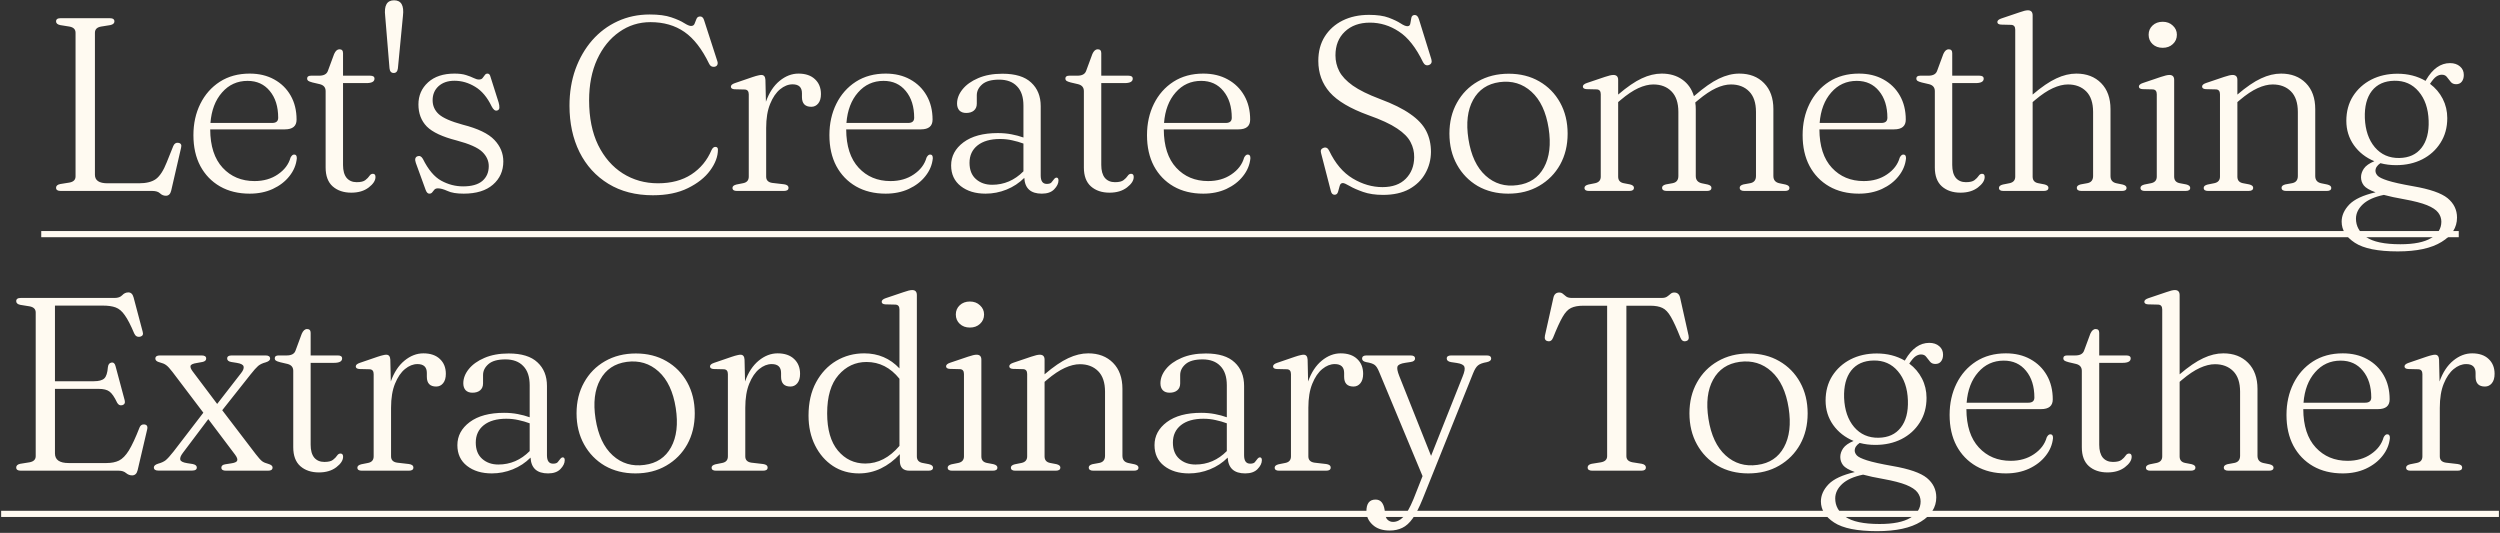
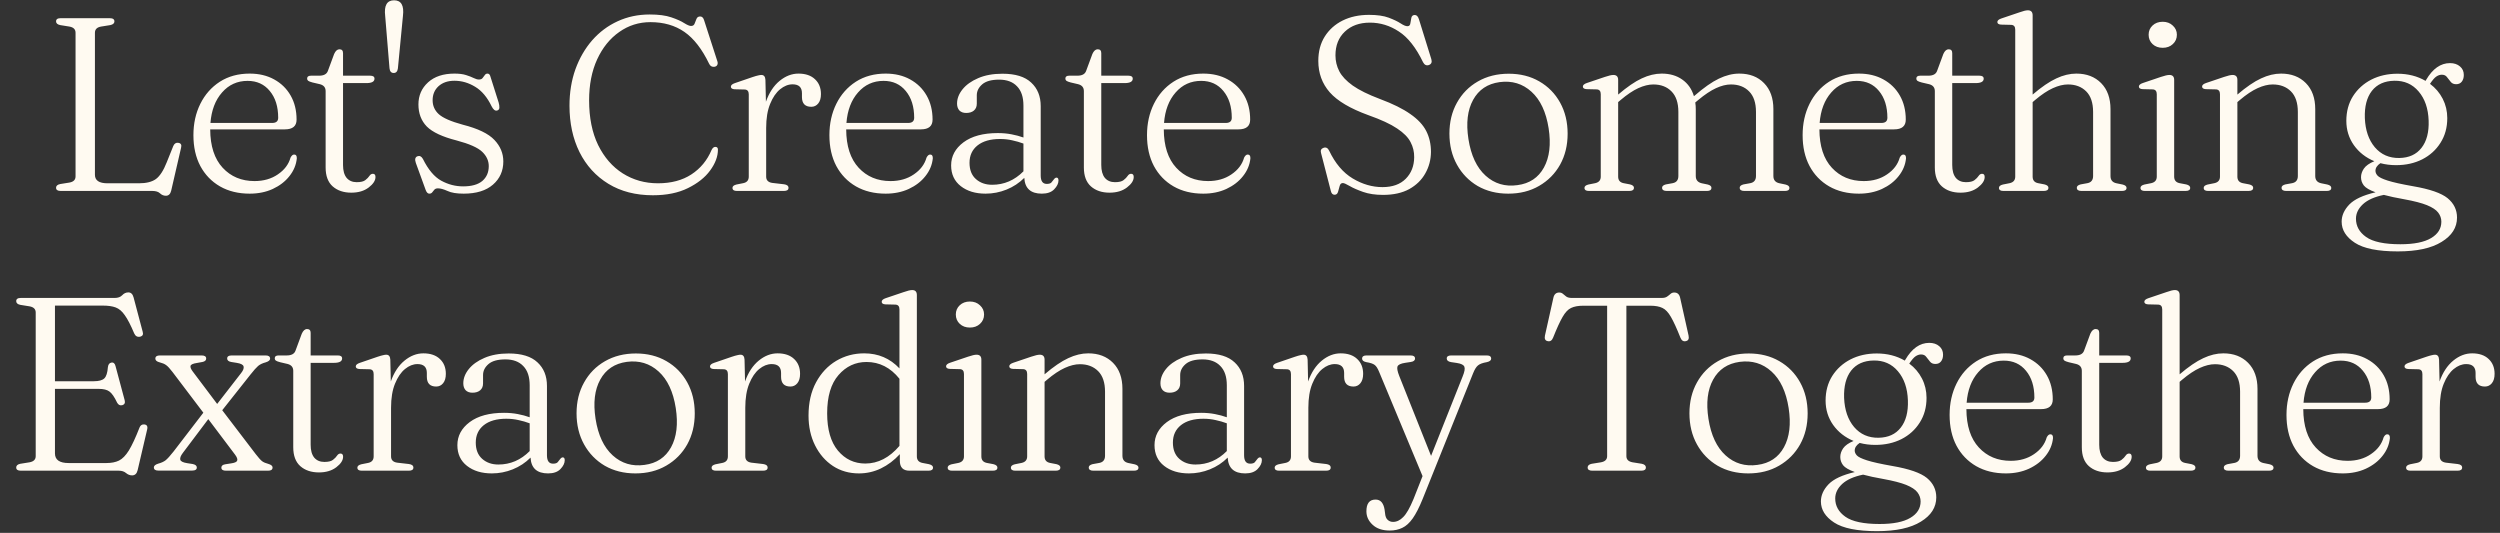
<svg xmlns="http://www.w3.org/2000/svg" width="563" height="120" viewBox="0 0 563 120" fill="none">
  <rect x="0" y="0" width="563" height="120" fill="#333333" stroke="none" />
  <path d="M24.823 5.653L22.738 5.987C21.831 6.153 21.377 6.617 21.377 7.376V39.36C21.377 40.638 22.322 41.277 24.211 41.277H31.297C32.964 41.277 34.243 40.953 35.132 40.305C36.021 39.638 36.827 38.387 37.549 36.553L39.022 32.885C39.263 32.33 39.633 32.089 40.134 32.163C40.745 32.237 40.958 32.617 40.773 33.302L38.55 42.944C38.364 43.704 37.966 44.084 37.355 44.084C36.855 44.084 36.41 43.898 36.021 43.528C35.651 43.176 35.076 43 34.298 43H13.652C12.966 43 12.624 42.759 12.624 42.278C12.624 41.851 12.939 41.574 13.569 41.444L15.653 41.11C16.56 40.944 17.014 40.481 17.014 39.721V7.376C17.014 6.617 16.56 6.153 15.653 5.987L13.569 5.653C12.939 5.524 12.624 5.246 12.624 4.82C12.624 4.338 12.966 4.097 13.652 4.097H24.711C25.415 4.097 25.767 4.338 25.767 4.82C25.767 5.246 25.453 5.524 24.823 5.653ZM66.788 26.939C66.788 28.402 65.908 29.134 64.148 29.134H47.337C47.355 32.895 48.291 35.775 50.143 37.776C51.996 39.777 54.386 40.777 57.313 40.777C59.35 40.777 61.101 40.277 62.565 39.276C64.046 38.276 65.001 37.016 65.427 35.497C65.668 35.034 65.936 34.803 66.233 34.803C66.659 34.803 66.862 35.09 66.844 35.664C66.696 37.127 66.14 38.461 65.177 39.666C64.232 40.87 62.981 41.833 61.425 42.555C59.888 43.259 58.156 43.611 56.229 43.611C53.672 43.611 51.44 43.065 49.532 41.972C47.642 40.879 46.17 39.35 45.114 37.387C44.076 35.423 43.558 33.108 43.558 30.44C43.558 27.828 44.076 25.475 45.114 23.382C46.151 21.288 47.615 19.631 49.504 18.408C51.412 17.185 53.654 16.574 56.229 16.574C58.322 16.574 60.156 17.009 61.731 17.88C63.324 18.75 64.565 19.964 65.454 21.52C66.344 23.076 66.788 24.882 66.788 26.939ZM55.757 18.213C53.441 18.213 51.523 19.084 50.004 20.825C48.485 22.548 47.615 24.836 47.392 27.689H61.286C62.194 27.689 62.648 27.3 62.648 26.522C62.648 24.021 62.018 22.011 60.758 20.492C59.517 18.973 57.85 18.213 55.757 18.213ZM72.054 18.964L70.386 18.575C69.886 18.445 69.553 18.315 69.386 18.186C69.238 18.056 69.164 17.898 69.164 17.713C69.164 17.268 69.451 17.046 70.025 17.046H71.859C72.915 17.046 73.573 16.694 73.832 15.99L75.249 12.155C75.564 11.452 75.962 11.1 76.444 11.1C76.981 11.1 77.25 11.387 77.25 11.961V17.046H83.363C84.012 17.046 84.336 17.268 84.336 17.713C84.336 18.38 83.725 18.713 82.502 18.713H77.25V37.165C77.25 38.424 77.519 39.388 78.056 40.054C78.612 40.703 79.371 41.027 80.334 41.027C81.242 41.027 81.891 40.87 82.279 40.555C82.687 40.24 82.993 39.925 83.197 39.61C83.4 39.295 83.66 39.138 83.975 39.138C84.364 39.138 84.558 39.378 84.558 39.86C84.558 40.657 84.049 41.444 83.03 42.222C82.011 43 80.705 43.389 79.112 43.389C77.389 43.389 75.99 42.917 74.916 41.972C73.86 41.027 73.332 39.61 73.332 37.72V20.52C73.332 19.705 72.906 19.186 72.054 18.964ZM88.661 16.435C88.105 16.435 87.79 16.083 87.716 15.379L86.743 3.597C86.466 1.244 87.132 0.068 88.744 0.068C90.356 0.068 91.023 1.235 90.745 3.569L89.606 15.407C89.513 16.092 89.198 16.435 88.661 16.435ZM102.344 18.186C100.862 18.186 99.668 18.593 98.76 19.408C97.871 20.223 97.426 21.279 97.426 22.576C97.426 23.817 97.889 24.864 98.815 25.716C99.76 26.568 101.557 27.355 104.206 28.078C107.633 28.949 110.014 30.097 111.348 31.524C112.682 32.932 113.348 34.543 113.348 36.359C113.348 38.489 112.57 40.23 111.014 41.583C109.458 42.935 107.263 43.611 104.429 43.611C102.835 43.611 101.613 43.408 100.761 43C99.908 42.611 99.195 42.416 98.621 42.416C98.269 42.416 98 42.518 97.815 42.722C97.648 42.926 97.491 43.12 97.343 43.306C97.195 43.509 96.972 43.611 96.676 43.611C96.342 43.611 96.074 43.343 95.87 42.806L93.647 36.692C93.369 35.896 93.489 35.395 94.008 35.192C94.49 35.006 94.897 35.201 95.231 35.775C96.435 38.202 97.815 39.842 99.371 40.694C100.927 41.546 102.567 41.972 104.29 41.972C106.216 41.972 107.661 41.564 108.625 40.749C109.588 39.916 110.069 38.804 110.069 37.415C110.069 36.211 109.579 35.136 108.597 34.191C107.615 33.246 105.698 32.394 102.845 31.635C99.64 30.82 97.398 29.773 96.12 28.495C94.86 27.198 94.23 25.54 94.23 23.521C94.23 21.52 94.953 19.862 96.398 18.547C97.843 17.231 99.825 16.574 102.344 16.574C103.4 16.574 104.271 16.685 104.957 16.907C105.66 17.13 106.235 17.352 106.679 17.574C107.124 17.797 107.513 17.908 107.846 17.908C108.235 17.908 108.513 17.797 108.68 17.574C108.865 17.352 109.032 17.13 109.18 16.907C109.328 16.685 109.532 16.574 109.792 16.574C110.125 16.574 110.347 16.815 110.459 17.296L112.293 23.076C112.422 23.521 112.478 23.91 112.459 24.243C112.459 24.558 112.302 24.771 111.987 24.882C111.524 25.031 111.098 24.716 110.709 23.938C109.727 21.9 108.495 20.436 107.013 19.547C105.531 18.639 103.975 18.186 102.344 18.186ZM161.678 33.691C161.678 35.229 161.094 36.794 159.927 38.387C158.779 39.962 157.111 41.286 154.925 42.361C152.758 43.435 150.127 43.973 147.034 43.973C143.162 43.973 139.818 43.111 137.002 41.388C134.187 39.666 132.019 37.285 130.5 34.247C128.999 31.209 128.249 27.726 128.249 23.799C128.249 20.835 128.694 18.102 129.583 15.601C130.491 13.1 131.75 10.924 133.362 9.071C134.992 7.219 136.9 5.792 139.086 4.792C141.291 3.773 143.699 3.263 146.311 3.263C148.312 3.263 149.933 3.476 151.174 3.903C152.434 4.329 153.406 4.764 154.092 5.209C154.777 5.635 155.287 5.848 155.62 5.848C156.028 5.848 156.296 5.672 156.426 5.32C156.574 4.968 156.713 4.616 156.843 4.264C156.991 3.893 157.269 3.708 157.676 3.708C158.103 3.708 158.399 3.995 158.566 4.569L161.567 13.851C161.659 14.165 161.641 14.434 161.511 14.656C161.382 14.879 161.159 15.008 160.844 15.046C160.307 15.101 159.918 14.86 159.677 14.323C158.084 11.025 156.232 8.645 154.12 7.182C152.008 5.718 149.461 4.986 146.478 4.986C143.884 4.986 141.541 5.727 139.448 7.209C137.354 8.673 135.696 10.729 134.474 13.378C133.27 16.009 132.667 19.084 132.667 22.604C132.667 26.513 133.344 29.866 134.696 32.663C136.067 35.442 137.919 37.572 140.254 39.054C142.606 40.536 145.246 41.277 148.173 41.277C151.156 41.277 153.666 40.61 155.704 39.276C157.741 37.943 159.251 36.118 160.233 33.802C160.474 33.283 160.789 33.043 161.178 33.08C161.511 33.117 161.678 33.321 161.678 33.691ZM172.374 17.991L172.485 22.909C173.207 20.872 174.235 19.306 175.569 18.213C176.903 17.12 178.32 16.574 179.821 16.574C181.414 16.574 182.655 17 183.544 17.852C184.434 18.686 184.878 19.797 184.878 21.187C184.878 22.094 184.674 22.798 184.267 23.298C183.859 23.799 183.341 24.049 182.711 24.049C181.303 24.049 180.599 23.317 180.599 21.854V20.992C180.599 19.658 179.895 18.991 178.487 18.991C177.524 18.991 176.588 19.362 175.68 20.103C174.773 20.844 174.022 21.946 173.43 23.41C172.837 24.855 172.54 26.661 172.54 28.828V39.777C172.54 40.592 173.003 41.064 173.93 41.194L176.57 41.499C177.236 41.592 177.57 41.861 177.57 42.305C177.57 42.768 177.227 43 176.542 43H165.927C165.278 43 164.954 42.768 164.954 42.305C164.954 41.953 165.251 41.703 165.843 41.555L167.372 41.249C168.205 41.083 168.622 40.592 168.622 39.777V21.242C168.622 20.557 168.326 20.195 167.733 20.158L165.427 20.103C164.871 20.066 164.593 19.871 164.593 19.519C164.593 19.186 164.899 18.917 165.51 18.713L169.484 17.352C170.039 17.167 170.456 17.046 170.734 16.991C171.031 16.916 171.271 16.88 171.457 16.88C172.031 16.88 172.337 17.25 172.374 17.991ZM210.013 26.939C210.013 28.402 209.133 29.134 207.373 29.134H190.561C190.58 32.895 191.515 35.775 193.368 37.776C195.22 39.777 197.61 40.777 200.537 40.777C202.575 40.777 204.325 40.277 205.789 39.276C207.271 38.276 208.225 37.016 208.651 35.497C208.892 35.034 209.16 34.803 209.457 34.803C209.883 34.803 210.087 35.09 210.068 35.664C209.92 37.127 209.364 38.461 208.401 39.666C207.456 40.87 206.206 41.833 204.65 42.555C203.112 43.259 201.38 43.611 199.453 43.611C196.897 43.611 194.665 43.065 192.756 41.972C190.867 40.879 189.394 39.35 188.338 37.387C187.301 35.423 186.782 33.108 186.782 30.44C186.782 27.828 187.301 25.475 188.338 23.382C189.376 21.288 190.839 19.631 192.729 18.408C194.637 17.185 196.878 16.574 199.453 16.574C201.547 16.574 203.381 17.009 204.955 17.88C206.548 18.75 207.79 19.964 208.679 21.52C209.568 23.076 210.013 24.882 210.013 26.939ZM198.981 18.213C196.665 18.213 194.748 19.084 193.229 20.825C191.71 22.548 190.839 24.836 190.617 27.689H204.511C205.418 27.689 205.872 27.3 205.872 26.522C205.872 24.021 205.242 22.011 203.983 20.492C202.741 18.973 201.074 18.213 198.981 18.213ZM214.194 37.248C214.194 35.173 215.121 33.441 216.973 32.052C218.844 30.662 221.419 29.968 224.698 29.968C225.791 29.968 226.819 30.06 227.782 30.245C228.764 30.431 229.663 30.672 230.478 30.968V23.771C230.478 21.863 229.996 20.418 229.033 19.436C228.088 18.436 226.745 17.935 225.004 17.935C223.281 17.935 222.012 18.287 221.197 18.991C220.382 19.695 219.974 20.52 219.974 21.465V23.354C219.974 24.021 219.752 24.54 219.307 24.91C218.881 25.262 218.307 25.438 217.584 25.438C216.936 25.438 216.427 25.253 216.056 24.882C215.704 24.493 215.528 23.975 215.528 23.326C215.528 22.215 215.936 21.149 216.751 20.131C217.584 19.093 218.761 18.25 220.28 17.602C221.817 16.935 223.642 16.602 225.754 16.602C228.662 16.602 230.821 17.268 232.229 18.602C233.655 19.918 234.368 21.687 234.368 23.91V39.526C234.368 40.786 234.822 41.416 235.73 41.416C236.249 41.416 236.6 41.305 236.786 41.083C236.99 40.86 237.166 40.638 237.314 40.416C237.517 40.138 237.721 39.999 237.925 39.999C238.221 39.999 238.37 40.212 238.37 40.638C238.37 41.305 238.045 41.972 237.397 42.639C236.767 43.287 235.841 43.611 234.618 43.611C232.117 43.611 230.802 42.426 230.672 40.054C229.524 41.203 228.19 42.083 226.671 42.694C225.152 43.306 223.577 43.611 221.947 43.611C219.668 43.611 217.807 43.046 216.362 41.916C214.917 40.786 214.194 39.23 214.194 37.248ZM218.335 36.664C218.335 38.258 218.816 39.48 219.78 40.332C220.743 41.184 221.956 41.611 223.42 41.611C226.124 41.611 228.477 40.601 230.478 38.582V32.33C229.681 32.033 228.848 31.792 227.977 31.607C227.125 31.403 226.199 31.301 225.198 31.301C223.049 31.301 221.364 31.783 220.141 32.746C218.937 33.71 218.335 35.016 218.335 36.664ZM242.81 18.964L241.142 18.575C240.642 18.445 240.309 18.315 240.142 18.186C239.994 18.056 239.92 17.898 239.92 17.713C239.92 17.268 240.207 17.046 240.781 17.046H242.615C243.671 17.046 244.329 16.694 244.588 15.99L246.005 12.155C246.32 11.452 246.718 11.1 247.2 11.1C247.737 11.1 248.006 11.387 248.006 11.961V17.046H254.119C254.768 17.046 255.092 17.268 255.092 17.713C255.092 18.38 254.48 18.713 253.258 18.713H248.006V37.165C248.006 38.424 248.275 39.388 248.812 40.054C249.368 40.703 250.127 41.027 251.09 41.027C251.998 41.027 252.646 40.87 253.036 40.555C253.443 40.24 253.749 39.925 253.953 39.61C254.156 39.295 254.416 39.138 254.731 39.138C255.12 39.138 255.314 39.378 255.314 39.86C255.314 40.657 254.805 41.444 253.786 42.222C252.767 43 251.461 43.389 249.868 43.389C248.145 43.389 246.746 42.917 245.672 41.972C244.616 41.027 244.088 39.61 244.088 37.72V20.52C244.088 19.705 243.662 19.186 242.81 18.964ZM281.536 26.939C281.536 28.402 280.656 29.134 278.896 29.134H262.084C262.103 32.895 263.038 35.775 264.891 37.776C266.743 39.777 269.133 40.777 272.06 40.777C274.098 40.777 275.849 40.277 277.312 39.276C278.794 38.276 279.748 37.016 280.174 35.497C280.415 35.034 280.684 34.803 280.98 34.803C281.406 34.803 281.61 35.09 281.591 35.664C281.443 37.127 280.887 38.461 279.924 39.666C278.979 40.87 277.729 41.833 276.173 42.555C274.635 43.259 272.903 43.611 270.976 43.611C268.42 43.611 266.188 43.065 264.28 41.972C262.39 40.879 260.917 39.35 259.861 37.387C258.824 35.423 258.305 33.108 258.305 30.44C258.305 27.828 258.824 25.475 259.861 23.382C260.899 21.288 262.362 19.631 264.252 18.408C266.16 17.185 268.401 16.574 270.976 16.574C273.07 16.574 274.904 17.009 276.478 17.88C278.072 18.75 279.313 19.964 280.202 21.52C281.091 23.076 281.536 24.882 281.536 26.939ZM270.504 18.213C268.188 18.213 266.271 19.084 264.752 20.825C263.233 22.548 262.362 24.836 262.14 27.689H276.034C276.942 27.689 277.395 27.3 277.395 26.522C277.395 24.021 276.766 22.011 275.506 20.492C274.265 18.973 272.597 18.213 270.504 18.213ZM311.471 43.889C309.73 43.889 308.229 43.667 306.969 43.222C305.71 42.778 304.7 42.333 303.941 41.889C303.181 41.444 302.672 41.222 302.412 41.222C302.042 41.222 301.801 41.444 301.69 41.889C301.579 42.315 301.458 42.75 301.329 43.194C301.199 43.639 300.94 43.861 300.55 43.861C300.106 43.861 299.819 43.556 299.689 42.944L297.494 34.441C297.327 33.849 297.531 33.459 298.105 33.274C298.624 33.108 299.031 33.33 299.328 33.941C300.699 36.813 302.468 38.897 304.635 40.193C306.803 41.49 309.035 42.139 311.332 42.139C313.592 42.139 315.343 41.509 316.584 40.249C317.825 38.989 318.455 37.378 318.474 35.414C318.492 34.21 318.224 33.08 317.668 32.024C317.131 30.949 316.121 29.921 314.639 28.939C313.157 27.939 310.999 26.939 308.164 25.938C304.089 24.456 301.19 22.743 299.467 20.797C297.744 18.834 296.883 16.472 296.883 13.712C296.883 11.6 297.364 9.775 298.327 8.237C299.309 6.681 300.652 5.477 302.357 4.625C304.08 3.773 306.062 3.347 308.303 3.347C310.137 3.347 311.619 3.56 312.749 3.986C313.879 4.412 314.769 4.838 315.417 5.264C316.065 5.69 316.575 5.903 316.945 5.903C317.334 5.903 317.557 5.69 317.612 5.264C317.686 4.838 317.76 4.421 317.835 4.014C317.927 3.588 318.186 3.375 318.613 3.375C319.039 3.375 319.354 3.708 319.557 4.375L322.336 13.323C322.54 14.008 322.345 14.453 321.753 14.656C321.215 14.823 320.789 14.61 320.474 14.017C318.881 10.72 317.066 8.413 315.028 7.098C313.009 5.764 310.832 5.097 308.498 5.097C306.164 5.097 304.283 5.774 302.857 7.126C301.449 8.46 300.745 10.238 300.745 12.461C300.745 13.739 301.032 14.934 301.606 16.046C302.181 17.157 303.19 18.232 304.635 19.269C306.08 20.288 308.127 21.298 310.776 22.298C313.666 23.373 315.945 24.503 317.612 25.688C319.298 26.855 320.493 28.134 321.197 29.523C321.901 30.912 322.253 32.478 322.253 34.219C322.234 35.979 321.808 37.591 320.975 39.054C320.159 40.518 318.955 41.694 317.362 42.583C315.769 43.454 313.805 43.889 311.471 43.889ZM339.775 16.602C342.369 16.602 344.657 17.176 346.639 18.324C348.639 19.473 350.205 21.066 351.335 23.104C352.465 25.142 353.03 27.476 353.03 30.107C353.03 32.718 352.465 35.043 351.335 37.081C350.205 39.1 348.63 40.694 346.611 41.861C344.61 43.028 342.295 43.611 339.664 43.611C337.07 43.611 334.773 43.037 332.773 41.889C330.79 40.721 329.234 39.119 328.104 37.081C326.974 35.043 326.409 32.709 326.409 30.079C326.409 27.467 326.974 25.151 328.104 23.132C329.234 21.094 330.8 19.501 332.8 18.352C334.82 17.185 337.145 16.602 339.775 16.602ZM341.72 41.694C344.443 41.342 346.435 40.017 347.695 37.72C348.954 35.423 349.306 32.478 348.751 28.884C348.176 25.216 346.889 22.474 344.888 20.659C342.887 18.843 340.498 18.121 337.719 18.491C334.996 18.862 333.004 20.195 331.744 22.493C330.485 24.771 330.133 27.707 330.689 31.301C331.263 34.988 332.55 37.739 334.551 39.554C336.552 41.37 338.942 42.083 341.72 41.694ZM364.409 17.991V21.298C366.428 19.575 368.197 18.361 369.716 17.657C371.254 16.935 372.754 16.574 374.218 16.574C376.033 16.574 377.571 17.018 378.83 17.908C380.109 18.797 380.989 20.047 381.47 21.659L381.581 21.576C383.693 19.742 385.527 18.454 387.083 17.713C388.658 16.954 390.196 16.574 391.696 16.574C394.012 16.574 395.864 17.287 397.254 18.713C398.662 20.14 399.366 22.094 399.366 24.577V39.638C399.366 40.545 399.829 41.092 400.755 41.277L402.089 41.555C402.682 41.703 402.978 41.953 402.978 42.305C402.978 42.768 402.654 43 402.005 43H392.808C392.122 43 391.78 42.759 391.78 42.278C391.78 41.925 392.067 41.675 392.641 41.527L394.169 41.249C395.021 41.083 395.448 40.545 395.448 39.638V25.216C395.448 23.16 394.929 21.613 393.891 20.575C392.873 19.538 391.511 19.019 389.807 19.019C388.769 19.019 387.648 19.297 386.444 19.853C385.24 20.409 383.906 21.298 382.443 22.52L381.776 23.076C381.85 23.558 381.887 24.058 381.887 24.577V39.638C381.887 40.527 382.341 41.073 383.249 41.277L384.583 41.555C385.138 41.703 385.416 41.944 385.416 42.278C385.416 42.759 385.092 43 384.444 43H375.329C374.644 43 374.301 42.759 374.301 42.278C374.301 41.925 374.588 41.675 375.162 41.527L376.691 41.249C377.543 41.083 377.969 40.545 377.969 39.638V25.216C377.969 23.16 377.45 21.613 376.413 20.575C375.394 19.538 374.032 19.019 372.328 19.019C371.291 19.019 370.161 19.297 368.938 19.853C367.734 20.409 366.409 21.298 364.964 22.52L364.409 22.993V39.777C364.409 40.592 364.816 41.083 365.631 41.249L367.076 41.527C367.669 41.675 367.965 41.925 367.965 42.278C367.965 42.759 367.623 43 366.937 43H357.795C357.147 43 356.823 42.768 356.823 42.305C356.823 41.953 357.119 41.703 357.712 41.555L359.24 41.249C360.074 41.064 360.491 40.573 360.491 39.777V21.214C360.491 20.529 360.194 20.168 359.601 20.131L357.295 20.075C356.739 20.038 356.461 19.843 356.461 19.491C356.461 19.158 356.767 18.89 357.378 18.686L361.408 17.324C362.278 17.028 362.917 16.88 363.325 16.88C364.047 16.88 364.409 17.25 364.409 17.991ZM429.18 26.939C429.18 28.402 428.3 29.134 426.54 29.134H409.729C409.747 32.895 410.683 35.775 412.535 37.776C414.388 39.777 416.778 40.777 419.705 40.777C421.742 40.777 423.493 40.277 424.956 39.276C426.438 38.276 427.393 37.016 427.819 35.497C428.059 35.034 428.328 34.803 428.624 34.803C429.051 34.803 429.254 35.09 429.236 35.664C429.088 37.127 428.532 38.461 427.569 39.666C426.624 40.87 425.373 41.833 423.817 42.555C422.28 43.259 420.547 43.611 418.621 43.611C416.064 43.611 413.832 43.065 411.924 41.972C410.034 40.879 408.562 39.35 407.506 37.387C406.468 35.423 405.95 33.108 405.95 30.44C405.95 27.828 406.468 25.475 407.506 23.382C408.543 21.288 410.007 19.631 411.896 18.408C413.804 17.185 416.046 16.574 418.621 16.574C420.714 16.574 422.548 17.009 424.123 17.88C425.716 18.75 426.957 19.964 427.846 21.52C428.736 23.076 429.18 24.882 429.18 26.939ZM418.148 18.213C415.833 18.213 413.915 19.084 412.396 20.825C410.877 22.548 410.007 24.836 409.784 27.689H423.678C424.586 27.689 425.04 27.3 425.04 26.522C425.04 24.021 424.41 22.011 423.15 20.492C421.909 18.973 420.242 18.213 418.148 18.213ZM434.446 18.964L432.778 18.575C432.278 18.445 431.945 18.315 431.778 18.186C431.63 18.056 431.556 17.898 431.556 17.713C431.556 17.268 431.843 17.046 432.417 17.046H434.251C435.307 17.046 435.965 16.694 436.224 15.99L437.641 12.155C437.956 11.452 438.354 11.1 438.836 11.1C439.373 11.1 439.642 11.387 439.642 11.961V17.046H445.755C446.404 17.046 446.728 17.268 446.728 17.713C446.728 18.38 446.116 18.713 444.894 18.713H439.642V37.165C439.642 38.424 439.91 39.388 440.448 40.054C441.003 40.703 441.763 41.027 442.726 41.027C443.634 41.027 444.282 40.87 444.671 40.555C445.079 40.24 445.385 39.925 445.588 39.61C445.792 39.295 446.052 39.138 446.367 39.138C446.756 39.138 446.95 39.378 446.95 39.86C446.95 40.657 446.441 41.444 445.422 42.222C444.403 43 443.097 43.389 441.504 43.389C439.781 43.389 438.382 42.917 437.308 41.972C436.252 41.027 435.724 39.61 435.724 37.72V20.52C435.724 19.705 435.298 19.186 434.446 18.964ZM457.75 3.458V21.298C459.769 19.575 461.547 18.361 463.085 17.657C464.622 16.935 466.123 16.574 467.586 16.574C469.902 16.574 471.764 17.287 473.172 18.713C474.58 20.14 475.284 22.094 475.284 24.577V39.638C475.284 40.545 475.737 41.092 476.645 41.277L478.007 41.555C478.6 41.703 478.896 41.953 478.896 42.305C478.896 42.768 478.563 43 477.896 43H468.726C468.04 43 467.698 42.759 467.698 42.278C467.698 41.925 467.985 41.675 468.559 41.527L470.087 41.249C470.939 41.083 471.366 40.545 471.366 39.638V25.216C471.366 23.16 470.847 21.613 469.809 20.575C468.772 19.538 467.401 19.019 465.697 19.019C464.659 19.019 463.529 19.297 462.307 19.853C461.084 20.409 459.75 21.298 458.305 22.52L457.75 22.993V39.777C457.75 40.592 458.157 41.083 458.972 41.249L460.417 41.527C461.01 41.675 461.306 41.925 461.306 42.278C461.306 42.759 460.964 43 460.278 43H451.136C450.488 43 450.163 42.768 450.163 42.305C450.163 41.953 450.46 41.703 451.053 41.555L452.581 41.249C453.415 41.064 453.831 40.573 453.831 39.777V6.681C453.831 5.996 453.535 5.635 452.942 5.598L450.636 5.542C450.08 5.505 449.802 5.31 449.802 4.958C449.802 4.625 450.108 4.356 450.719 4.153L454.748 2.791C455.619 2.476 456.258 2.319 456.666 2.319C457.388 2.319 457.75 2.698 457.75 3.458ZM487.039 10.766C486.112 10.766 485.353 10.488 484.76 9.933C484.167 9.377 483.871 8.673 483.871 7.821C483.871 6.987 484.167 6.292 484.76 5.737C485.353 5.181 486.112 4.903 487.039 4.903C487.965 4.903 488.725 5.19 489.317 5.764C489.929 6.32 490.234 7.006 490.234 7.821C490.234 8.673 489.929 9.377 489.317 9.933C488.725 10.488 487.965 10.766 487.039 10.766ZM489.623 17.991V39.777C489.623 40.592 490.031 41.083 490.846 41.249L492.318 41.527C492.93 41.675 493.235 41.935 493.235 42.305C493.235 42.768 492.893 43 492.207 43H483.01C482.361 43 482.037 42.768 482.037 42.305C482.037 41.953 482.333 41.703 482.926 41.555L484.454 41.249C485.288 41.064 485.705 40.573 485.705 39.777V21.214C485.705 20.529 485.409 20.168 484.816 20.131L482.509 20.075C481.954 20.038 481.676 19.843 481.676 19.491C481.676 19.158 481.981 18.89 482.593 18.686L486.622 17.324C487.493 17.028 488.132 16.88 488.539 16.88C489.262 16.88 489.623 17.25 489.623 17.991ZM503.858 17.991V21.298C505.877 19.575 507.655 18.361 509.193 17.657C510.731 16.935 512.231 16.574 513.695 16.574C516.01 16.574 517.872 17.287 519.28 18.713C520.688 20.14 521.392 22.094 521.392 24.577V39.638C521.392 40.545 521.846 41.092 522.753 41.277L524.115 41.555C524.708 41.703 525.004 41.953 525.004 42.305C525.004 42.768 524.671 43 524.004 43H514.834C514.148 43 513.806 42.759 513.806 42.278C513.806 41.925 514.093 41.675 514.667 41.527L516.196 41.249C517.048 41.083 517.474 40.545 517.474 39.638V25.216C517.474 23.16 516.955 21.613 515.918 20.575C514.88 19.538 513.509 19.019 511.805 19.019C510.768 19.019 509.638 19.297 508.415 19.853C507.192 20.409 505.858 21.298 504.413 22.52L503.858 22.993V39.777C503.858 40.592 504.265 41.083 505.08 41.249L506.525 41.527C507.118 41.675 507.415 41.925 507.415 42.278C507.415 42.759 507.072 43 506.386 43H497.244C496.596 43 496.272 42.768 496.272 42.305C496.272 41.953 496.568 41.703 497.161 41.555L498.689 41.249C499.523 41.064 499.94 40.573 499.94 39.777V21.214C499.94 20.529 499.643 20.168 499.05 20.131L496.744 20.075C496.188 20.038 495.91 19.843 495.91 19.491C495.91 19.158 496.216 18.89 496.827 18.686L500.857 17.324C501.727 17.028 502.366 16.88 502.774 16.88C503.497 16.88 503.858 17.25 503.858 17.991ZM543.456 41.944C547.217 42.592 549.801 43.491 551.209 44.639C552.617 45.807 553.321 47.261 553.321 49.002C553.321 51.244 552.163 53.068 549.847 54.476C547.55 55.903 544.262 56.616 539.983 56.616C535.518 56.616 532.295 55.968 530.313 54.671C528.33 53.374 527.339 51.79 527.339 49.919C527.339 48.548 527.914 47.261 529.062 46.057C530.211 44.871 532.184 43.954 534.981 43.306C533.647 42.824 532.767 42.315 532.341 41.777C531.915 41.222 531.702 40.601 531.702 39.916C531.702 39.249 531.915 38.6 532.341 37.97C532.786 37.322 533.573 36.766 534.703 36.303C532.776 35.507 531.239 34.302 530.09 32.691C528.96 31.079 528.395 29.254 528.395 27.216C528.395 25.105 528.895 23.252 529.896 21.659C530.915 20.066 532.286 18.825 534.008 17.935C535.75 17.046 537.723 16.602 539.927 16.602C542.28 16.602 544.382 17.139 546.235 18.213L546.346 18.019C547.828 15.481 549.625 14.212 551.737 14.212C552.663 14.212 553.414 14.462 553.988 14.962C554.562 15.444 554.849 16.083 554.849 16.88C554.849 17.509 554.692 18.019 554.377 18.408C554.08 18.778 553.664 18.964 553.126 18.964C552.589 18.964 552.182 18.788 551.904 18.436C551.626 18.084 551.348 17.732 551.07 17.38C550.811 17.009 550.422 16.824 549.903 16.824C549.477 16.824 549.06 16.963 548.653 17.241C548.264 17.5 547.791 18.047 547.235 18.88C548.458 19.788 549.412 20.909 550.098 22.242C550.783 23.576 551.126 25.031 551.126 26.605C551.126 28.717 550.616 30.57 549.597 32.163C548.597 33.756 547.226 34.997 545.485 35.886C543.762 36.757 541.798 37.192 539.594 37.192C538.353 37.192 537.176 37.044 536.065 36.748C535.324 37.248 534.953 37.822 534.953 38.471C534.953 38.841 535.111 39.202 535.426 39.554C535.74 39.906 536.5 40.277 537.704 40.666C538.908 41.055 540.826 41.481 543.456 41.944ZM539.205 18.186C537 18.223 535.314 18.982 534.147 20.464C532.999 21.946 532.471 23.993 532.563 26.605C532.675 29.328 533.425 31.514 534.814 33.163C536.222 34.812 538.056 35.618 540.316 35.581C542.502 35.544 544.169 34.784 545.318 33.302C546.485 31.82 547.022 29.773 546.93 27.161C546.837 24.438 546.087 22.252 544.679 20.603C543.289 18.954 541.465 18.148 539.205 18.186ZM530.563 49.252C530.563 50.919 531.322 52.29 532.841 53.365C534.379 54.458 536.954 55.004 540.566 55.004C543.641 55.004 545.948 54.541 547.485 53.615C549.023 52.707 549.792 51.475 549.792 49.919C549.792 49.178 549.551 48.493 549.069 47.863C548.606 47.252 547.763 46.696 546.541 46.196C545.337 45.714 543.614 45.269 541.372 44.862C539.575 44.547 538.065 44.223 536.843 43.889C534.768 44.315 533.203 45.01 532.147 45.973C531.091 46.955 530.563 48.048 530.563 49.252ZM3.65 67.82C3.65 67.338 3.993 67.097 4.679 67.097H25.825C26.566 67.097 27.131 66.893 27.52 66.486C27.909 66.06 28.372 65.847 28.91 65.847C29.484 65.847 29.873 66.217 30.077 66.958L32.133 74.711C32.318 75.304 32.133 75.674 31.577 75.822C30.947 75.952 30.494 75.702 30.216 75.072C29.438 73.22 28.734 71.858 28.104 70.987C27.492 70.098 26.807 69.515 26.047 69.237C25.306 68.959 24.334 68.82 23.13 68.82H12.376V85.854H21.129C22.259 85.854 23.046 85.641 23.491 85.215C23.936 84.789 24.204 83.946 24.297 82.686C24.371 82.075 24.63 81.732 25.075 81.658C25.556 81.565 25.871 81.834 26.02 82.464L28.076 90.133C28.224 90.726 28.048 91.097 27.548 91.245C27.048 91.374 26.659 91.189 26.381 90.689C25.77 89.392 25.186 88.549 24.63 88.16C24.093 87.771 23.315 87.577 22.296 87.577H12.376V102.11C12.376 103.555 13.404 104.277 15.46 104.277H23.963C25.093 104.277 26.038 104.092 26.798 103.721C27.576 103.332 28.317 102.573 29.021 101.443C29.725 100.294 30.53 98.562 31.438 96.246C31.642 95.765 31.985 95.543 32.466 95.58C33.096 95.635 33.319 96.024 33.133 96.747L30.994 105.889C30.808 106.667 30.392 107.056 29.743 107.056C29.262 107.056 28.808 106.88 28.382 106.528C27.974 106.176 27.428 106 26.742 106H4.679C3.993 106 3.65 105.759 3.65 105.278C3.65 104.851 3.956 104.574 4.567 104.444L6.652 104.11C7.578 103.944 8.041 103.481 8.041 102.721V70.376C8.041 69.617 7.578 69.153 6.652 68.987L4.567 68.653C3.956 68.523 3.65 68.246 3.65 67.82ZM43.404 83.659L48.906 90.967L54.297 84.02C54.779 83.409 54.964 82.908 54.853 82.519C54.76 82.13 54.242 81.862 53.297 81.713L52.074 81.519C51.463 81.408 51.157 81.148 51.157 80.741C51.157 80.278 51.491 80.046 52.157 80.046H59.827C60.494 80.046 60.827 80.287 60.827 80.769C60.827 81.121 60.494 81.398 59.827 81.602C59.123 81.788 58.558 82.056 58.132 82.408C57.724 82.76 57.141 83.418 56.381 84.381L50.046 92.384L57.576 102.249C58.188 103.045 58.669 103.582 59.021 103.86C59.373 104.12 59.846 104.323 60.438 104.472C61.068 104.657 61.383 104.926 61.383 105.278C61.383 105.759 61.05 106 60.383 106H50.879C50.194 106 49.851 105.768 49.851 105.305C49.851 104.898 50.148 104.648 50.74 104.555L51.991 104.361C52.824 104.249 53.297 104.046 53.408 103.749C53.538 103.434 53.38 102.98 52.936 102.388L46.906 94.385L41.154 102.026C40.69 102.638 40.505 103.138 40.598 103.527C40.69 103.897 41.209 104.157 42.154 104.305L43.404 104.499C44.016 104.629 44.321 104.888 44.321 105.278C44.321 105.741 43.979 105.972 43.293 105.972H35.624C34.975 105.972 34.651 105.731 34.651 105.25C34.651 104.898 34.975 104.62 35.624 104.416C36.328 104.231 36.893 103.971 37.319 103.638C37.745 103.286 38.338 102.628 39.097 101.665L45.794 92.94L38.847 83.77C38.254 82.992 37.773 82.473 37.402 82.214C37.05 81.954 36.569 81.751 35.957 81.602C35.309 81.436 34.985 81.158 34.985 80.769C34.985 80.287 35.318 80.046 35.985 80.046H45.405C46.09 80.046 46.433 80.278 46.433 80.741C46.433 81.148 46.146 81.408 45.572 81.519L44.349 81.741C43.46 81.871 42.978 82.093 42.904 82.408C42.83 82.705 42.997 83.121 43.404 83.659ZM64.761 81.964L63.094 81.575C62.594 81.445 62.261 81.315 62.094 81.186C61.946 81.056 61.871 80.898 61.871 80.713C61.871 80.269 62.159 80.046 62.733 80.046H64.567C65.623 80.046 66.281 79.694 66.54 78.99L67.957 75.156C68.272 74.452 68.67 74.1 69.152 74.1C69.689 74.1 69.958 74.387 69.958 74.961V80.046H76.071C76.719 80.046 77.044 80.269 77.044 80.713C77.044 81.38 76.432 81.713 75.21 81.713H69.958V100.165C69.958 101.424 70.226 102.388 70.764 103.054C71.319 103.703 72.079 104.027 73.042 104.027C73.95 104.027 74.598 103.87 74.987 103.555C75.395 103.24 75.701 102.925 75.904 102.61C76.108 102.295 76.368 102.137 76.682 102.137C77.072 102.137 77.266 102.378 77.266 102.86C77.266 103.657 76.757 104.444 75.738 105.222C74.719 106 73.413 106.389 71.82 106.389C70.097 106.389 68.698 105.917 67.624 104.972C66.568 104.027 66.04 102.61 66.04 100.72V83.52C66.04 82.705 65.614 82.186 64.761 81.964ZM87.899 80.991L88.01 85.909C88.732 83.872 89.76 82.306 91.094 81.213C92.428 80.12 93.845 79.574 95.346 79.574C96.939 79.574 98.18 80 99.069 80.852C99.959 81.686 100.403 82.797 100.403 84.187C100.403 85.094 100.199 85.798 99.792 86.298C99.384 86.799 98.866 87.049 98.236 87.049C96.828 87.049 96.124 86.317 96.124 84.853V83.992C96.124 82.658 95.42 81.991 94.012 81.991C93.049 81.991 92.113 82.362 91.206 83.103C90.298 83.844 89.547 84.946 88.955 86.41C88.362 87.855 88.065 89.661 88.065 91.828V102.777C88.065 103.592 88.529 104.064 89.455 104.194L92.095 104.499C92.762 104.592 93.095 104.861 93.095 105.305C93.095 105.768 92.752 106 92.067 106H81.452C80.804 106 80.479 105.768 80.479 105.305C80.479 104.953 80.776 104.703 81.369 104.555L82.897 104.249C83.731 104.083 84.147 103.592 84.147 102.777V84.242C84.147 83.557 83.851 83.195 83.258 83.158L80.952 83.103C80.396 83.066 80.118 82.871 80.118 82.519C80.118 82.186 80.424 81.917 81.035 81.713L85.009 80.352C85.564 80.167 85.981 80.046 86.259 79.991C86.556 79.916 86.796 79.879 86.982 79.879C87.556 79.879 87.862 80.25 87.899 80.991ZM103.002 100.248C103.002 98.173 103.928 96.441 105.781 95.052C107.652 93.662 110.227 92.968 113.506 92.968C114.599 92.968 115.627 93.06 116.59 93.245C117.572 93.431 118.47 93.671 119.285 93.968V86.771C119.285 84.863 118.804 83.418 117.841 82.436C116.896 81.436 115.553 80.935 113.811 80.935C112.088 80.935 110.819 81.287 110.004 81.991C109.189 82.695 108.782 83.52 108.782 84.465V86.354C108.782 87.021 108.559 87.54 108.115 87.91C107.689 88.262 107.114 88.438 106.392 88.438C105.744 88.438 105.234 88.253 104.864 87.882C104.512 87.493 104.336 86.975 104.336 86.326C104.336 85.215 104.743 84.15 105.558 83.131C106.392 82.093 107.568 81.25 109.087 80.602C110.625 79.935 112.45 79.602 114.562 79.602C117.47 79.602 119.628 80.269 121.036 81.602C122.463 82.918 123.176 84.687 123.176 86.91V102.527C123.176 103.786 123.63 104.416 124.537 104.416C125.056 104.416 125.408 104.305 125.593 104.083C125.797 103.86 125.973 103.638 126.121 103.416C126.325 103.138 126.529 102.999 126.733 102.999C127.029 102.999 127.177 103.212 127.177 103.638C127.177 104.305 126.853 104.972 126.205 105.639C125.575 106.287 124.649 106.611 123.426 106.611C120.925 106.611 119.61 105.426 119.48 103.054C118.331 104.203 116.998 105.083 115.479 105.694C113.959 106.306 112.385 106.611 110.755 106.611C108.476 106.611 106.614 106.046 105.169 104.916C103.724 103.786 103.002 102.23 103.002 100.248ZM107.142 99.664C107.142 101.258 107.624 102.48 108.587 103.332C109.55 104.185 110.764 104.611 112.227 104.611C114.932 104.611 117.285 103.601 119.285 101.582V95.329C118.489 95.033 117.655 94.792 116.785 94.607C115.932 94.403 115.006 94.301 114.006 94.301C111.857 94.301 110.171 94.783 108.948 95.746C107.744 96.71 107.142 98.016 107.142 99.664ZM143.205 79.602C145.798 79.602 148.086 80.176 150.068 81.324C152.069 82.473 153.634 84.066 154.764 86.104C155.894 88.142 156.459 90.476 156.459 93.106C156.459 95.719 155.894 98.043 154.764 100.081C153.634 102.1 152.06 103.694 150.04 104.861C148.04 106.028 145.724 106.611 143.094 106.611C140.5 106.611 138.203 106.037 136.202 104.888C134.22 103.721 132.664 102.119 131.534 100.081C130.404 98.043 129.839 95.709 129.839 93.079C129.839 90.467 130.404 88.151 131.534 86.132C132.664 84.094 134.229 82.501 136.23 81.352C138.249 80.185 140.574 79.602 143.205 79.602ZM145.15 104.694C147.873 104.342 149.864 103.017 151.124 100.72C152.384 98.423 152.736 95.478 152.18 91.884C151.606 88.216 150.318 85.474 148.318 83.659C146.317 81.843 143.927 81.121 141.148 81.491C138.425 81.862 136.434 83.195 135.174 85.493C133.914 87.771 133.562 90.707 134.118 94.301C134.692 97.988 135.98 100.739 137.981 102.554C139.981 104.37 142.371 105.083 145.15 104.694ZM167.671 80.991L167.783 85.909C168.505 83.872 169.533 82.306 170.867 81.213C172.201 80.12 173.618 79.574 175.119 79.574C176.712 79.574 177.953 80 178.842 80.852C179.731 81.686 180.176 82.797 180.176 84.187C180.176 85.094 179.972 85.798 179.565 86.298C179.157 86.799 178.638 87.049 178.008 87.049C176.601 87.049 175.897 86.317 175.897 84.853V83.992C175.897 82.658 175.193 81.991 173.785 81.991C172.821 81.991 171.886 82.362 170.978 83.103C170.07 83.844 169.32 84.946 168.727 86.41C168.135 87.855 167.838 89.661 167.838 91.828V102.777C167.838 103.592 168.301 104.064 169.228 104.194L171.867 104.499C172.534 104.592 172.868 104.861 172.868 105.305C172.868 105.768 172.525 106 171.84 106H161.225C160.576 106 160.252 105.768 160.252 105.305C160.252 104.953 160.548 104.703 161.141 104.555L162.67 104.249C163.503 104.083 163.92 103.592 163.92 102.777V84.242C163.92 83.557 163.624 83.195 163.031 83.158L160.724 83.103C160.169 83.066 159.891 82.871 159.891 82.519C159.891 82.186 160.196 81.917 160.808 81.713L164.781 80.352C165.337 80.167 165.754 80.046 166.032 79.991C166.328 79.916 166.569 79.879 166.754 79.879C167.329 79.879 167.634 80.25 167.671 80.991ZM182.08 93.579C182.08 90.689 182.645 88.197 183.775 86.104C184.905 84.011 186.415 82.399 188.304 81.269C190.212 80.139 192.315 79.574 194.612 79.574C197.78 79.574 200.429 80.704 202.559 82.964V69.681C202.559 68.996 202.263 68.635 201.67 68.598L199.364 68.542C198.827 68.505 198.558 68.311 198.558 67.959C198.558 67.625 198.854 67.356 199.447 67.153L203.476 65.791C204.366 65.476 205.014 65.319 205.422 65.319C206.126 65.319 206.477 65.698 206.477 66.458V102.777C206.477 103.592 206.894 104.083 207.728 104.249L209.173 104.527C209.803 104.675 210.118 104.935 210.118 105.305C210.118 105.768 209.775 106 209.09 106H204.81C203.365 106 202.643 105.25 202.643 103.749V102.276C201.365 103.666 199.938 104.74 198.363 105.5C196.807 106.241 195.168 106.611 193.445 106.611C191.241 106.611 189.286 106.056 187.582 104.944C185.877 103.814 184.534 102.267 183.553 100.304C182.571 98.34 182.08 96.098 182.08 93.579ZM186.276 93.079C186.276 96.728 187.082 99.525 188.693 101.471C190.324 103.416 192.38 104.388 194.862 104.388C197.734 104.388 200.299 103.064 202.559 100.415V85.298C200.54 82.779 198.067 81.519 195.14 81.519C192.639 81.519 190.537 82.501 188.832 84.465C187.128 86.41 186.276 89.281 186.276 93.079ZM218.418 73.766C217.491 73.766 216.732 73.488 216.139 72.933C215.546 72.377 215.25 71.673 215.25 70.821C215.25 69.987 215.546 69.292 216.139 68.737C216.732 68.181 217.491 67.903 218.418 67.903C219.344 67.903 220.103 68.19 220.696 68.764C221.307 69.32 221.613 70.005 221.613 70.821C221.613 71.673 221.307 72.377 220.696 72.933C220.103 73.488 219.344 73.766 218.418 73.766ZM221.002 80.991V102.777C221.002 103.592 221.409 104.083 222.224 104.249L223.697 104.527C224.309 104.675 224.614 104.935 224.614 105.305C224.614 105.768 224.272 106 223.586 106H214.388C213.74 106 213.416 105.768 213.416 105.305C213.416 104.953 213.712 104.703 214.305 104.555L215.833 104.249C216.667 104.064 217.084 103.573 217.084 102.777V84.214C217.084 83.529 216.787 83.168 216.195 83.131L213.888 83.075C213.332 83.038 213.055 82.844 213.055 82.492C213.055 82.158 213.36 81.889 213.972 81.686L218.001 80.324C218.871 80.028 219.511 79.879 219.918 79.879C220.641 79.879 221.002 80.25 221.002 80.991ZM235.237 80.991V84.298C237.256 82.575 239.034 81.362 240.572 80.657C242.109 79.935 243.61 79.574 245.073 79.574C247.389 79.574 249.251 80.287 250.659 81.713C252.067 83.14 252.771 85.094 252.771 87.577V102.638C252.771 103.545 253.225 104.092 254.132 104.277L255.494 104.555C256.087 104.703 256.383 104.953 256.383 105.305C256.383 105.768 256.05 106 255.383 106H246.213C245.527 106 245.185 105.759 245.185 105.278C245.185 104.926 245.472 104.675 246.046 104.527L247.574 104.249C248.427 104.083 248.853 103.545 248.853 102.638V88.216C248.853 86.159 248.334 84.613 247.296 83.575C246.259 82.538 244.888 82.019 243.184 82.019C242.146 82.019 241.016 82.297 239.794 82.853C238.571 83.409 237.237 84.298 235.792 85.52L235.237 85.993V102.777C235.237 103.592 235.644 104.083 236.459 104.249L237.904 104.527C238.497 104.675 238.793 104.926 238.793 105.278C238.793 105.759 238.451 106 237.765 106H228.623C227.975 106 227.651 105.768 227.651 105.305C227.651 104.953 227.947 104.703 228.54 104.555L230.068 104.249C230.902 104.064 231.318 103.573 231.318 102.777V84.214C231.318 83.529 231.022 83.168 230.429 83.131L228.123 83.075C227.567 83.038 227.289 82.844 227.289 82.492C227.289 82.158 227.595 81.889 228.206 81.686L232.235 80.324C233.106 80.028 233.745 79.879 234.153 79.879C234.875 79.879 235.237 80.25 235.237 80.991ZM259.996 100.248C259.996 98.173 260.923 96.441 262.775 95.052C264.646 93.662 267.221 92.968 270.5 92.968C271.593 92.968 272.621 93.06 273.585 93.245C274.566 93.431 275.465 93.671 276.28 93.968V86.771C276.28 84.863 275.798 83.418 274.835 82.436C273.89 81.436 272.547 80.935 270.806 80.935C269.083 80.935 267.814 81.287 266.999 81.991C266.184 82.695 265.776 83.52 265.776 84.465V86.354C265.776 87.021 265.554 87.54 265.109 87.91C264.683 88.262 264.109 88.438 263.386 88.438C262.738 88.438 262.229 88.253 261.858 87.882C261.506 87.493 261.33 86.975 261.33 86.326C261.33 85.215 261.738 84.15 262.553 83.131C263.386 82.093 264.563 81.25 266.082 80.602C267.619 79.935 269.444 79.602 271.556 79.602C274.465 79.602 276.623 80.269 278.031 81.602C279.457 82.918 280.17 84.687 280.17 86.91V102.527C280.17 103.786 280.624 104.416 281.532 104.416C282.051 104.416 282.403 104.305 282.588 104.083C282.792 103.86 282.968 103.638 283.116 103.416C283.32 103.138 283.523 102.999 283.727 102.999C284.024 102.999 284.172 103.212 284.172 103.638C284.172 104.305 283.848 104.972 283.199 105.639C282.569 106.287 281.643 106.611 280.42 106.611C277.919 106.611 276.604 105.426 276.475 103.054C275.326 104.203 273.992 105.083 272.473 105.694C270.954 106.306 269.379 106.611 267.749 106.611C265.471 106.611 263.609 106.046 262.164 104.916C260.719 103.786 259.996 102.23 259.996 100.248ZM264.137 99.664C264.137 101.258 264.618 102.48 265.582 103.332C266.545 104.185 267.758 104.611 269.222 104.611C271.927 104.611 274.279 103.601 276.28 101.582V95.329C275.483 95.033 274.65 94.792 273.779 94.607C272.927 94.403 272.001 94.301 271 94.301C268.851 94.301 267.166 94.783 265.943 95.746C264.739 96.71 264.137 98.016 264.137 99.664ZM294.475 80.991L294.586 85.909C295.309 83.872 296.337 82.306 297.671 81.213C299.004 80.12 300.422 79.574 301.922 79.574C303.515 79.574 304.756 80 305.646 80.852C306.535 81.686 306.979 82.797 306.979 84.187C306.979 85.094 306.776 85.798 306.368 86.298C305.961 86.799 305.442 87.049 304.812 87.049C303.404 87.049 302.7 86.317 302.7 84.853V83.992C302.7 82.658 301.996 81.991 300.588 81.991C299.625 81.991 298.689 82.362 297.782 83.103C296.874 83.844 296.124 84.946 295.531 86.41C294.938 87.855 294.642 89.661 294.642 91.828V102.777C294.642 103.592 295.105 104.064 296.031 104.194L298.671 104.499C299.338 104.592 299.671 104.861 299.671 105.305C299.671 105.768 299.329 106 298.643 106H288.028C287.38 106 287.056 105.768 287.056 105.305C287.056 104.953 287.352 104.703 287.945 104.555L289.473 104.249C290.307 104.083 290.724 103.592 290.724 102.777V84.242C290.724 83.557 290.427 83.195 289.834 83.158L287.528 83.103C286.972 83.066 286.694 82.871 286.694 82.519C286.694 82.186 287 81.917 287.611 81.713L291.585 80.352C292.141 80.167 292.558 80.046 292.835 79.991C293.132 79.916 293.373 79.879 293.558 79.879C294.132 79.879 294.438 80.25 294.475 80.991ZM318.331 112.363L320.36 107.223L310.578 83.742C310.263 82.964 309.93 82.445 309.578 82.186C309.226 81.908 308.587 81.695 307.661 81.547C307.049 81.417 306.744 81.158 306.744 80.769C306.744 80.287 307.068 80.046 307.716 80.046H317.664C318.331 80.046 318.665 80.278 318.665 80.741C318.665 81.167 318.34 81.426 317.692 81.519L316.414 81.713C315.451 81.862 314.886 82.13 314.719 82.519C314.571 82.908 314.7 83.622 315.108 84.659L322.277 102.665L329.391 84.77C329.817 83.733 329.947 83.01 329.78 82.603C329.632 82.177 329.067 81.889 328.085 81.741L326.779 81.547C326.13 81.436 325.806 81.167 325.806 80.741C325.806 80.278 326.14 80.046 326.806 80.046H334.837C335.486 80.046 335.81 80.287 335.81 80.769C335.81 81.139 335.495 81.398 334.865 81.547C333.902 81.713 333.225 81.964 332.836 82.297C332.447 82.612 332.077 83.214 331.725 84.103L320.36 112.419C319.6 114.29 318.859 115.735 318.137 116.754C317.414 117.773 316.636 118.477 315.803 118.866C314.969 119.273 314.024 119.477 312.968 119.477C311.319 119.477 310.032 119.042 309.106 118.171C308.179 117.319 307.716 116.309 307.716 115.142C307.716 113.382 308.402 112.502 309.773 112.502C310.347 112.502 310.801 112.697 311.134 113.086C311.468 113.493 311.69 114.04 311.801 114.725L311.912 115.559C311.968 116.263 312.162 116.763 312.496 117.06C312.829 117.374 313.237 117.532 313.718 117.532C314.534 117.532 315.293 117.171 315.997 116.448C316.72 115.744 317.498 114.383 318.331 112.363ZM353.979 67.097H374.209C374.746 67.097 375.154 66.995 375.432 66.791C375.728 66.588 375.987 66.384 376.21 66.18C376.432 65.976 376.71 65.874 377.043 65.874C377.729 65.874 378.164 66.245 378.349 66.986L380.267 75.572C380.415 76.295 380.211 76.712 379.655 76.823C379.1 76.953 378.692 76.693 378.433 76.045C377.599 73.951 376.886 72.395 376.293 71.376C375.7 70.339 375.061 69.663 374.376 69.348C373.69 69.014 372.783 68.848 371.653 68.848H366.262V102.721C366.262 103.481 366.725 103.944 367.651 104.11L369.735 104.444C370.346 104.574 370.652 104.851 370.652 105.278C370.652 105.759 370.309 106 369.624 106H358.564C357.879 106 357.536 105.759 357.536 105.278C357.536 104.851 357.842 104.574 358.453 104.444L360.537 104.11C361.464 103.944 361.927 103.481 361.927 102.721V68.848H356.536C355.424 68.848 354.517 69.014 353.813 69.348C353.127 69.663 352.488 70.339 351.895 71.376C351.303 72.395 350.589 73.951 349.756 76.045C349.496 76.693 349.089 76.953 348.533 76.823C347.977 76.712 347.774 76.295 347.922 75.572L349.839 66.986C350.024 66.245 350.46 65.874 351.145 65.874C351.479 65.874 351.756 65.976 351.979 66.18C352.201 66.384 352.451 66.588 352.729 66.791C353.025 66.995 353.442 67.097 353.979 67.097ZM393.827 79.602C396.42 79.602 398.708 80.176 400.69 81.324C402.691 82.473 404.256 84.066 405.386 86.104C406.517 88.142 407.082 90.476 407.082 93.106C407.082 95.719 406.517 98.043 405.386 100.081C404.256 102.1 402.682 103.694 400.663 104.861C398.662 106.028 396.346 106.611 393.716 106.611C391.122 106.611 388.825 106.037 386.824 104.888C384.842 103.721 383.286 102.119 382.156 100.081C381.026 98.043 380.461 95.709 380.461 93.079C380.461 90.467 381.026 88.151 382.156 86.132C383.286 84.094 384.851 82.501 386.852 81.352C388.871 80.185 391.196 79.602 393.827 79.602ZM395.772 104.694C398.495 104.342 400.487 103.017 401.746 100.72C403.006 98.423 403.358 95.478 402.802 91.884C402.228 88.216 400.94 85.474 398.94 83.659C396.939 81.843 394.549 81.121 391.77 81.491C389.047 81.862 387.056 83.195 385.796 85.493C384.536 87.771 384.184 90.707 384.74 94.301C385.314 97.988 386.602 100.739 388.603 102.554C390.603 104.37 392.993 105.083 395.772 104.694ZM426.185 104.944C429.946 105.592 432.53 106.491 433.938 107.639C435.346 108.807 436.05 110.261 436.05 112.002C436.05 114.244 434.892 116.068 432.576 117.476C430.279 118.903 426.991 119.616 422.712 119.616C418.247 119.616 415.024 118.968 413.042 117.671C411.059 116.374 410.068 114.79 410.068 112.919C410.068 111.548 410.643 110.261 411.791 109.057C412.94 107.871 414.913 106.954 417.71 106.306C416.376 105.824 415.496 105.315 415.07 104.777C414.644 104.222 414.431 103.601 414.431 102.916C414.431 102.249 414.644 101.6 415.07 100.97C415.515 100.322 416.302 99.766 417.432 99.303C415.505 98.507 413.968 97.302 412.819 95.691C411.689 94.079 411.124 92.254 411.124 90.216C411.124 88.105 411.624 86.252 412.625 84.659C413.644 83.066 415.015 81.825 416.737 80.935C418.479 80.046 420.452 79.602 422.656 79.602C425.009 79.602 427.111 80.139 428.964 81.213L429.075 81.019C430.557 78.481 432.354 77.212 434.466 77.212C435.392 77.212 436.142 77.462 436.717 77.962C437.291 78.444 437.578 79.083 437.578 79.879C437.578 80.509 437.421 81.019 437.106 81.408C436.809 81.778 436.393 81.964 435.855 81.964C435.318 81.964 434.911 81.788 434.633 81.436C434.355 81.084 434.077 80.732 433.799 80.38C433.54 80.009 433.151 79.824 432.632 79.824C432.206 79.824 431.789 79.963 431.382 80.241C430.992 80.5 430.52 81.047 429.964 81.88C431.187 82.788 432.141 83.909 432.826 85.243C433.512 86.576 433.855 88.031 433.855 89.605C433.855 91.717 433.345 93.57 432.326 95.163C431.326 96.756 429.955 97.997 428.214 98.886C426.491 99.757 424.527 100.192 422.323 100.192C421.082 100.192 419.905 100.044 418.794 99.748C418.053 100.248 417.682 100.822 417.682 101.471C417.682 101.841 417.84 102.202 418.155 102.554C418.469 102.906 419.229 103.277 420.433 103.666C421.637 104.055 423.555 104.481 426.185 104.944ZM421.934 81.186C419.729 81.222 418.043 81.982 416.876 83.464C415.728 84.946 415.2 86.993 415.292 89.605C415.404 92.328 416.154 94.514 417.543 96.163C418.951 97.812 420.785 98.618 423.045 98.581C425.231 98.544 426.898 97.784 428.047 96.302C429.214 94.82 429.751 92.773 429.659 90.161C429.566 87.438 428.816 85.252 427.408 83.603C426.018 81.954 424.194 81.148 421.934 81.186ZM413.292 112.252C413.292 113.92 414.051 115.29 415.57 116.365C417.108 117.458 419.683 118.004 423.295 118.004C426.37 118.004 428.677 117.541 430.214 116.615C431.752 115.707 432.521 114.475 432.521 112.919C432.521 112.178 432.28 111.493 431.798 110.863C431.335 110.252 430.492 109.696 429.27 109.196C428.066 108.714 426.343 108.269 424.101 107.862C422.304 107.547 420.794 107.223 419.572 106.889C417.497 107.315 415.931 108.01 414.876 108.973C413.82 109.955 413.292 111.048 413.292 112.252ZM462.282 89.939C462.282 91.402 461.402 92.134 459.643 92.134H442.831C442.849 95.894 443.785 98.775 445.638 100.776C447.49 102.777 449.88 103.777 452.807 103.777C454.845 103.777 456.595 103.277 458.059 102.276C459.541 101.276 460.495 100.016 460.921 98.497C461.162 98.034 461.43 97.803 461.727 97.803C462.153 97.803 462.357 98.09 462.338 98.664C462.19 100.128 461.634 101.461 460.671 102.665C459.726 103.87 458.475 104.833 456.919 105.555C455.382 106.259 453.65 106.611 451.723 106.611C449.167 106.611 446.934 106.065 445.026 104.972C443.137 103.879 441.664 102.351 440.608 100.387C439.571 98.423 439.052 96.108 439.052 93.44C439.052 90.828 439.571 88.475 440.608 86.382C441.645 84.288 443.109 82.63 444.998 81.408C446.906 80.185 449.148 79.574 451.723 79.574C453.816 79.574 455.65 80.009 457.225 80.88C458.818 81.751 460.059 82.964 460.949 84.52C461.838 86.076 462.282 87.882 462.282 89.939ZM451.251 81.213C448.935 81.213 447.018 82.084 445.499 83.825C443.98 85.548 443.109 87.836 442.887 90.689H456.78C457.688 90.689 458.142 90.3 458.142 89.522C458.142 87.021 457.512 85.011 456.252 83.492C455.011 81.973 453.344 81.213 451.251 81.213ZM467.548 81.964L465.88 81.575C465.38 81.445 465.047 81.315 464.88 81.186C464.732 81.056 464.658 80.898 464.658 80.713C464.658 80.269 464.945 80.046 465.519 80.046H467.353C468.409 80.046 469.067 79.694 469.326 78.99L470.743 75.156C471.058 74.452 471.457 74.1 471.938 74.1C472.475 74.1 472.744 74.387 472.744 74.961V80.046H478.857C479.506 80.046 479.83 80.269 479.83 80.713C479.83 81.38 479.219 81.713 477.996 81.713H472.744V100.165C472.744 101.424 473.013 102.388 473.55 103.054C474.106 103.703 474.865 104.027 475.829 104.027C476.736 104.027 477.385 103.87 477.774 103.555C478.181 103.24 478.487 102.925 478.691 102.61C478.894 102.295 479.154 102.137 479.469 102.137C479.858 102.137 480.052 102.378 480.052 102.86C480.052 103.657 479.543 104.444 478.524 105.222C477.505 106 476.199 106.389 474.606 106.389C472.883 106.389 471.484 105.917 470.41 104.972C469.354 104.027 468.826 102.61 468.826 100.72V83.52C468.826 82.705 468.4 82.186 467.548 81.964ZM490.852 66.458V84.298C492.871 82.575 494.649 81.362 496.187 80.657C497.725 79.935 499.225 79.574 500.689 79.574C503.004 79.574 504.866 80.287 506.274 81.713C507.682 83.14 508.386 85.094 508.386 87.577V102.638C508.386 103.545 508.84 104.092 509.747 104.277L511.109 104.555C511.702 104.703 511.998 104.953 511.998 105.305C511.998 105.768 511.665 106 510.998 106H501.828C501.142 106 500.8 105.759 500.8 105.278C500.8 104.926 501.087 104.675 501.661 104.527L503.19 104.249C504.042 104.083 504.468 103.545 504.468 102.638V88.216C504.468 86.159 503.949 84.613 502.912 83.575C501.874 82.538 500.503 82.019 498.799 82.019C497.762 82.019 496.632 82.297 495.409 82.853C494.186 83.409 492.852 84.298 491.407 85.52L490.852 85.993V102.777C490.852 103.592 491.259 104.083 492.074 104.249L493.519 104.527C494.112 104.675 494.409 104.926 494.409 105.278C494.409 105.759 494.066 106 493.38 106H484.238C483.59 106 483.266 105.768 483.266 105.305C483.266 104.953 483.562 104.703 484.155 104.555L485.683 104.249C486.517 104.064 486.934 103.573 486.934 102.777V69.681C486.934 68.996 486.637 68.635 486.044 68.598L483.738 68.542C483.182 68.505 482.904 68.311 482.904 67.959C482.904 67.625 483.21 67.356 483.821 67.153L487.851 65.791C488.721 65.476 489.36 65.319 489.768 65.319C490.49 65.319 490.852 65.698 490.852 66.458ZM538.147 89.939C538.147 91.402 537.268 92.134 535.508 92.134H518.696C518.715 95.894 519.65 98.775 521.503 100.776C523.355 102.777 525.745 103.777 528.672 103.777C530.71 103.777 532.46 103.277 533.924 102.276C535.406 101.276 536.36 100.016 536.786 98.497C537.027 98.034 537.295 97.803 537.592 97.803C538.018 97.803 538.222 98.09 538.203 98.664C538.055 100.128 537.499 101.461 536.536 102.665C535.591 103.87 534.341 104.833 532.784 105.555C531.247 106.259 529.515 106.611 527.588 106.611C525.032 106.611 522.799 106.065 520.891 104.972C519.002 103.879 517.529 102.351 516.473 100.387C515.436 98.423 514.917 96.108 514.917 93.44C514.917 90.828 515.436 88.475 516.473 86.382C517.51 84.288 518.974 82.63 520.863 81.408C522.772 80.185 525.013 79.574 527.588 79.574C529.681 79.574 531.515 80.009 533.09 80.88C534.683 81.751 535.924 82.964 536.814 84.52C537.703 86.076 538.147 87.882 538.147 89.939ZM527.116 81.213C524.8 81.213 522.883 82.084 521.364 83.825C519.845 85.548 518.974 87.836 518.752 90.689H532.645C533.553 90.689 534.007 90.3 534.007 89.522C534.007 87.021 533.377 85.011 532.118 83.492C530.876 81.973 529.209 81.213 527.116 81.213ZM549.276 80.991L549.387 85.909C550.11 83.872 551.138 82.306 552.472 81.213C553.805 80.12 555.223 79.574 556.723 79.574C558.316 79.574 559.558 80 560.447 80.852C561.336 81.686 561.781 82.797 561.781 84.187C561.781 85.094 561.577 85.798 561.169 86.298C560.762 86.799 560.243 87.049 559.613 87.049C558.205 87.049 557.501 86.317 557.501 84.853V83.992C557.501 82.658 556.797 81.991 555.389 81.991C554.426 81.991 553.491 82.362 552.583 83.103C551.675 83.844 550.925 84.946 550.332 86.41C549.739 87.855 549.443 89.661 549.443 91.828V102.777C549.443 103.592 549.906 104.064 550.832 104.194L553.472 104.499C554.139 104.592 554.472 104.861 554.472 105.305C554.472 105.768 554.13 106 553.444 106H542.829C542.181 106 541.857 105.768 541.857 105.305C541.857 104.953 542.153 104.703 542.746 104.555L544.274 104.249C545.108 104.083 545.525 103.592 545.525 102.777V84.242C545.525 83.557 545.228 83.195 544.635 83.158L542.329 83.103C541.773 83.066 541.495 82.871 541.495 82.519C541.495 82.186 541.801 81.917 542.412 81.713L546.386 80.352C546.942 80.167 547.359 80.046 547.637 79.991C547.933 79.916 548.174 79.879 548.359 79.879C548.933 79.879 549.239 80.25 549.276 80.991Z" fill="#FFFAF1" />
-   <path d="M9.289 52.031H553.71V53.42H9.289V52.031ZM0.26 115.031H562.753V116.42H0.26V115.031Z" fill="#FFFAF1" />
</svg>